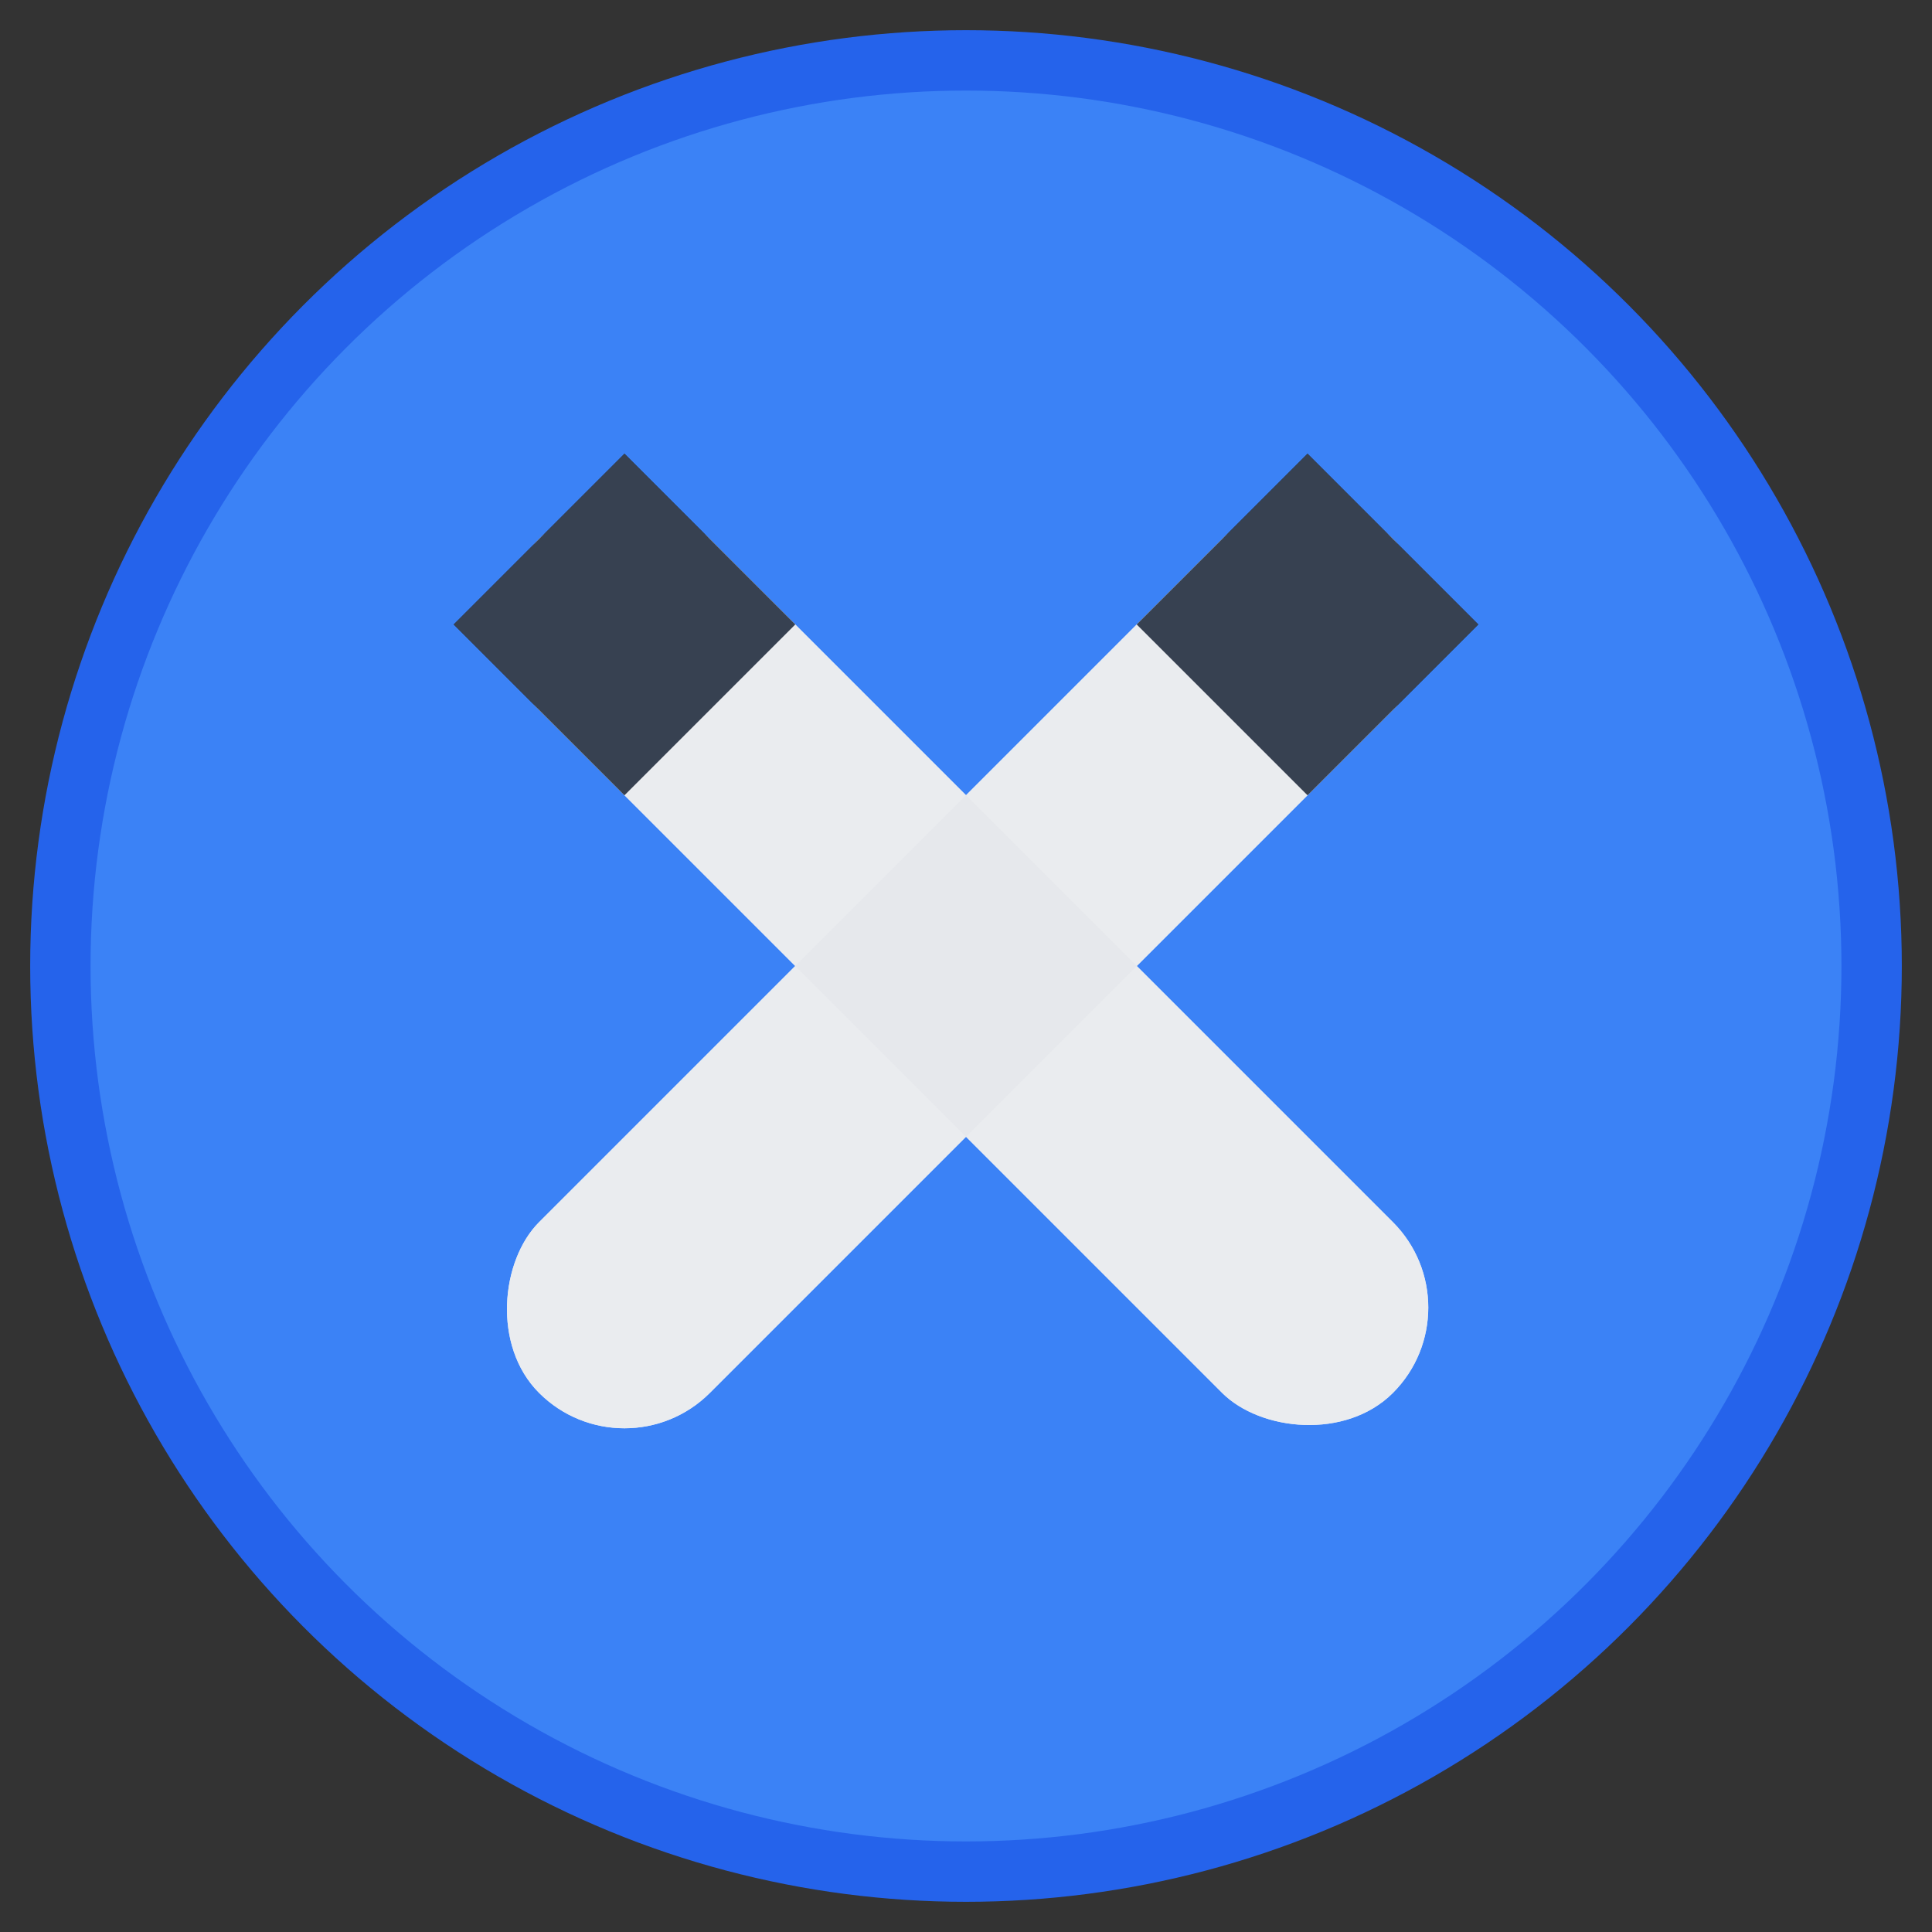
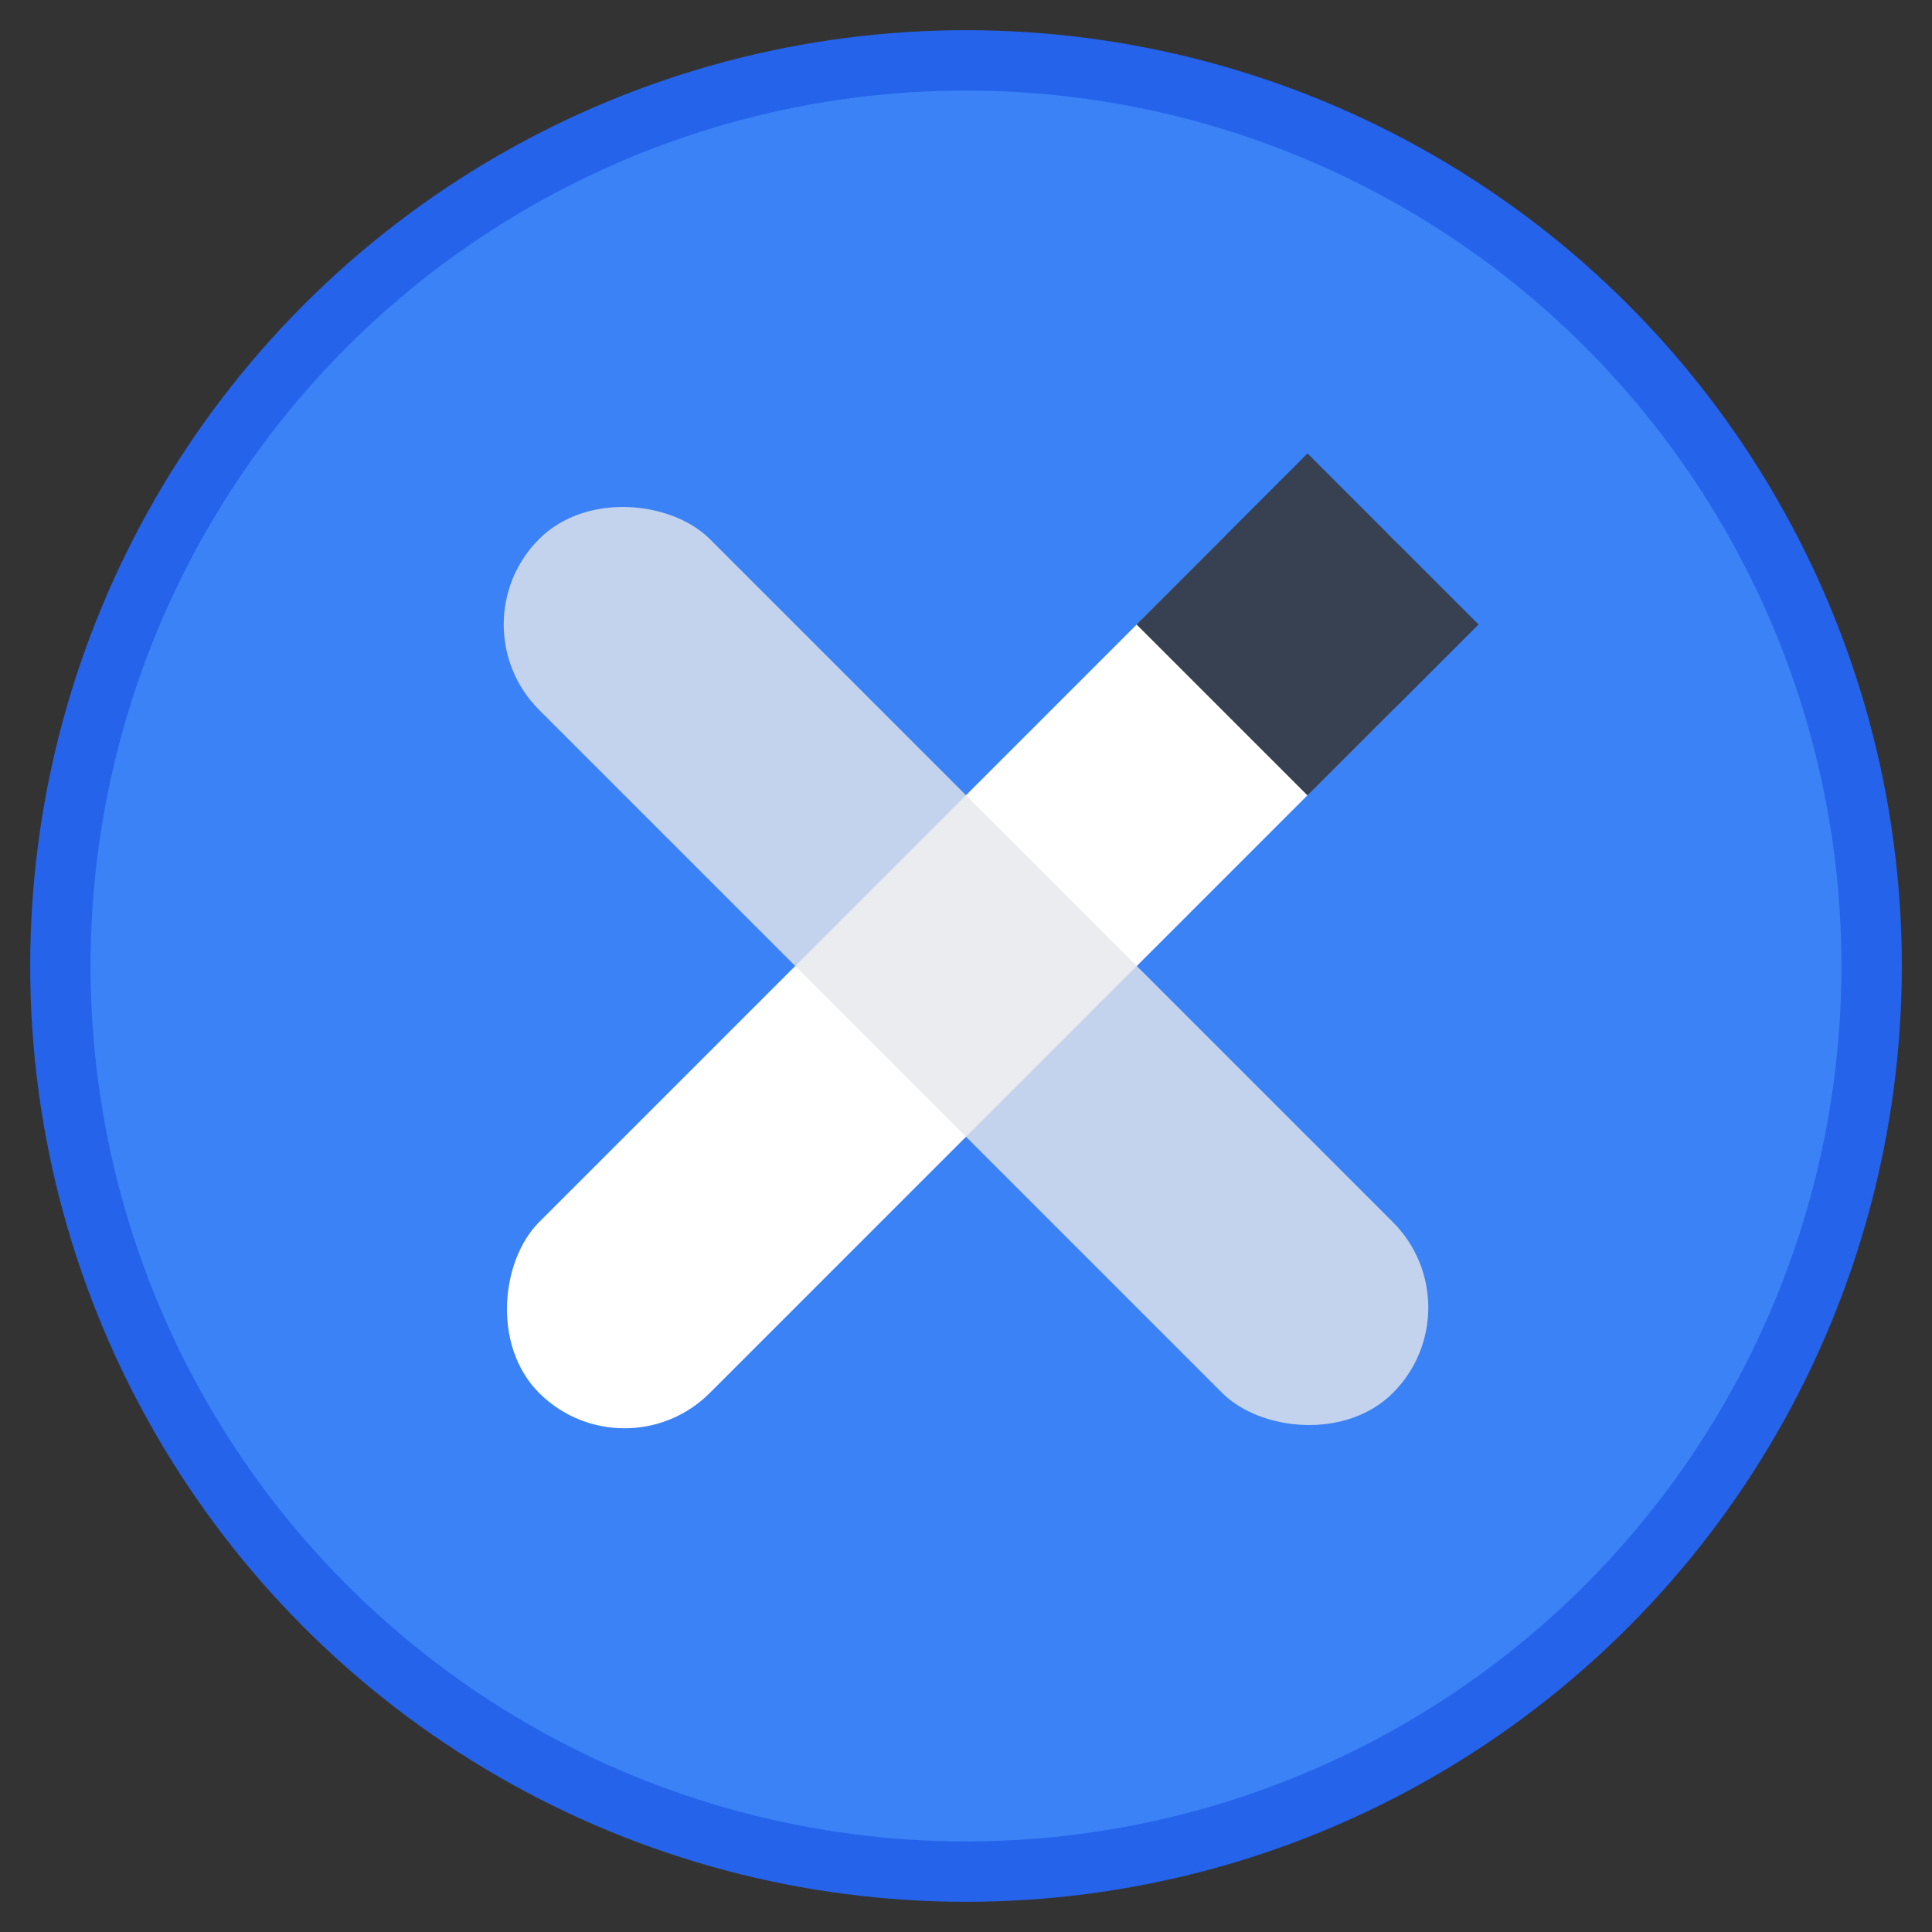
<svg xmlns="http://www.w3.org/2000/svg" viewBox="0 0 32 32" width="32" height="32">
  <rect x="0" y="0" width="32" height="32" fill="#333333" stroke="none" />
  <circle cx="16" cy="16" r="15" fill="#3B82F6" stroke="#2563EB" strokeWidth="1" />
  <g transform="rotate(45 16 16)">
    <rect x="14" y="6" width="4" height="20" rx="2" fill="#FFF" />
    <rect x="14" y="6" width="4" height="4" fill="#1F2937" />
  </g>
  <g transform="rotate(-45 16 16)">
-     <rect x="14" y="6" width="4" height="20" rx="2" fill="#FFF" />
-     <rect x="14" y="6" width="4" height="4" fill="#1F2937" />
-   </g>
+     </g>
  <g transform="rotate(45 16 16)">
-     <rect x="14" y="6" width="4" height="20" rx="2" fill="#E5E7EB" opacity="0.8" />
    <rect x="14" y="6" width="4" height="4" fill="#374151" />
  </g>
  <g transform="rotate(-45 16 16)">
    <rect x="14" y="6" width="4" height="20" rx="2" fill="#E5E7EB" opacity="0.8" />
-     <rect x="14" y="6" width="4" height="4" fill="#374151" />
  </g>
</svg>